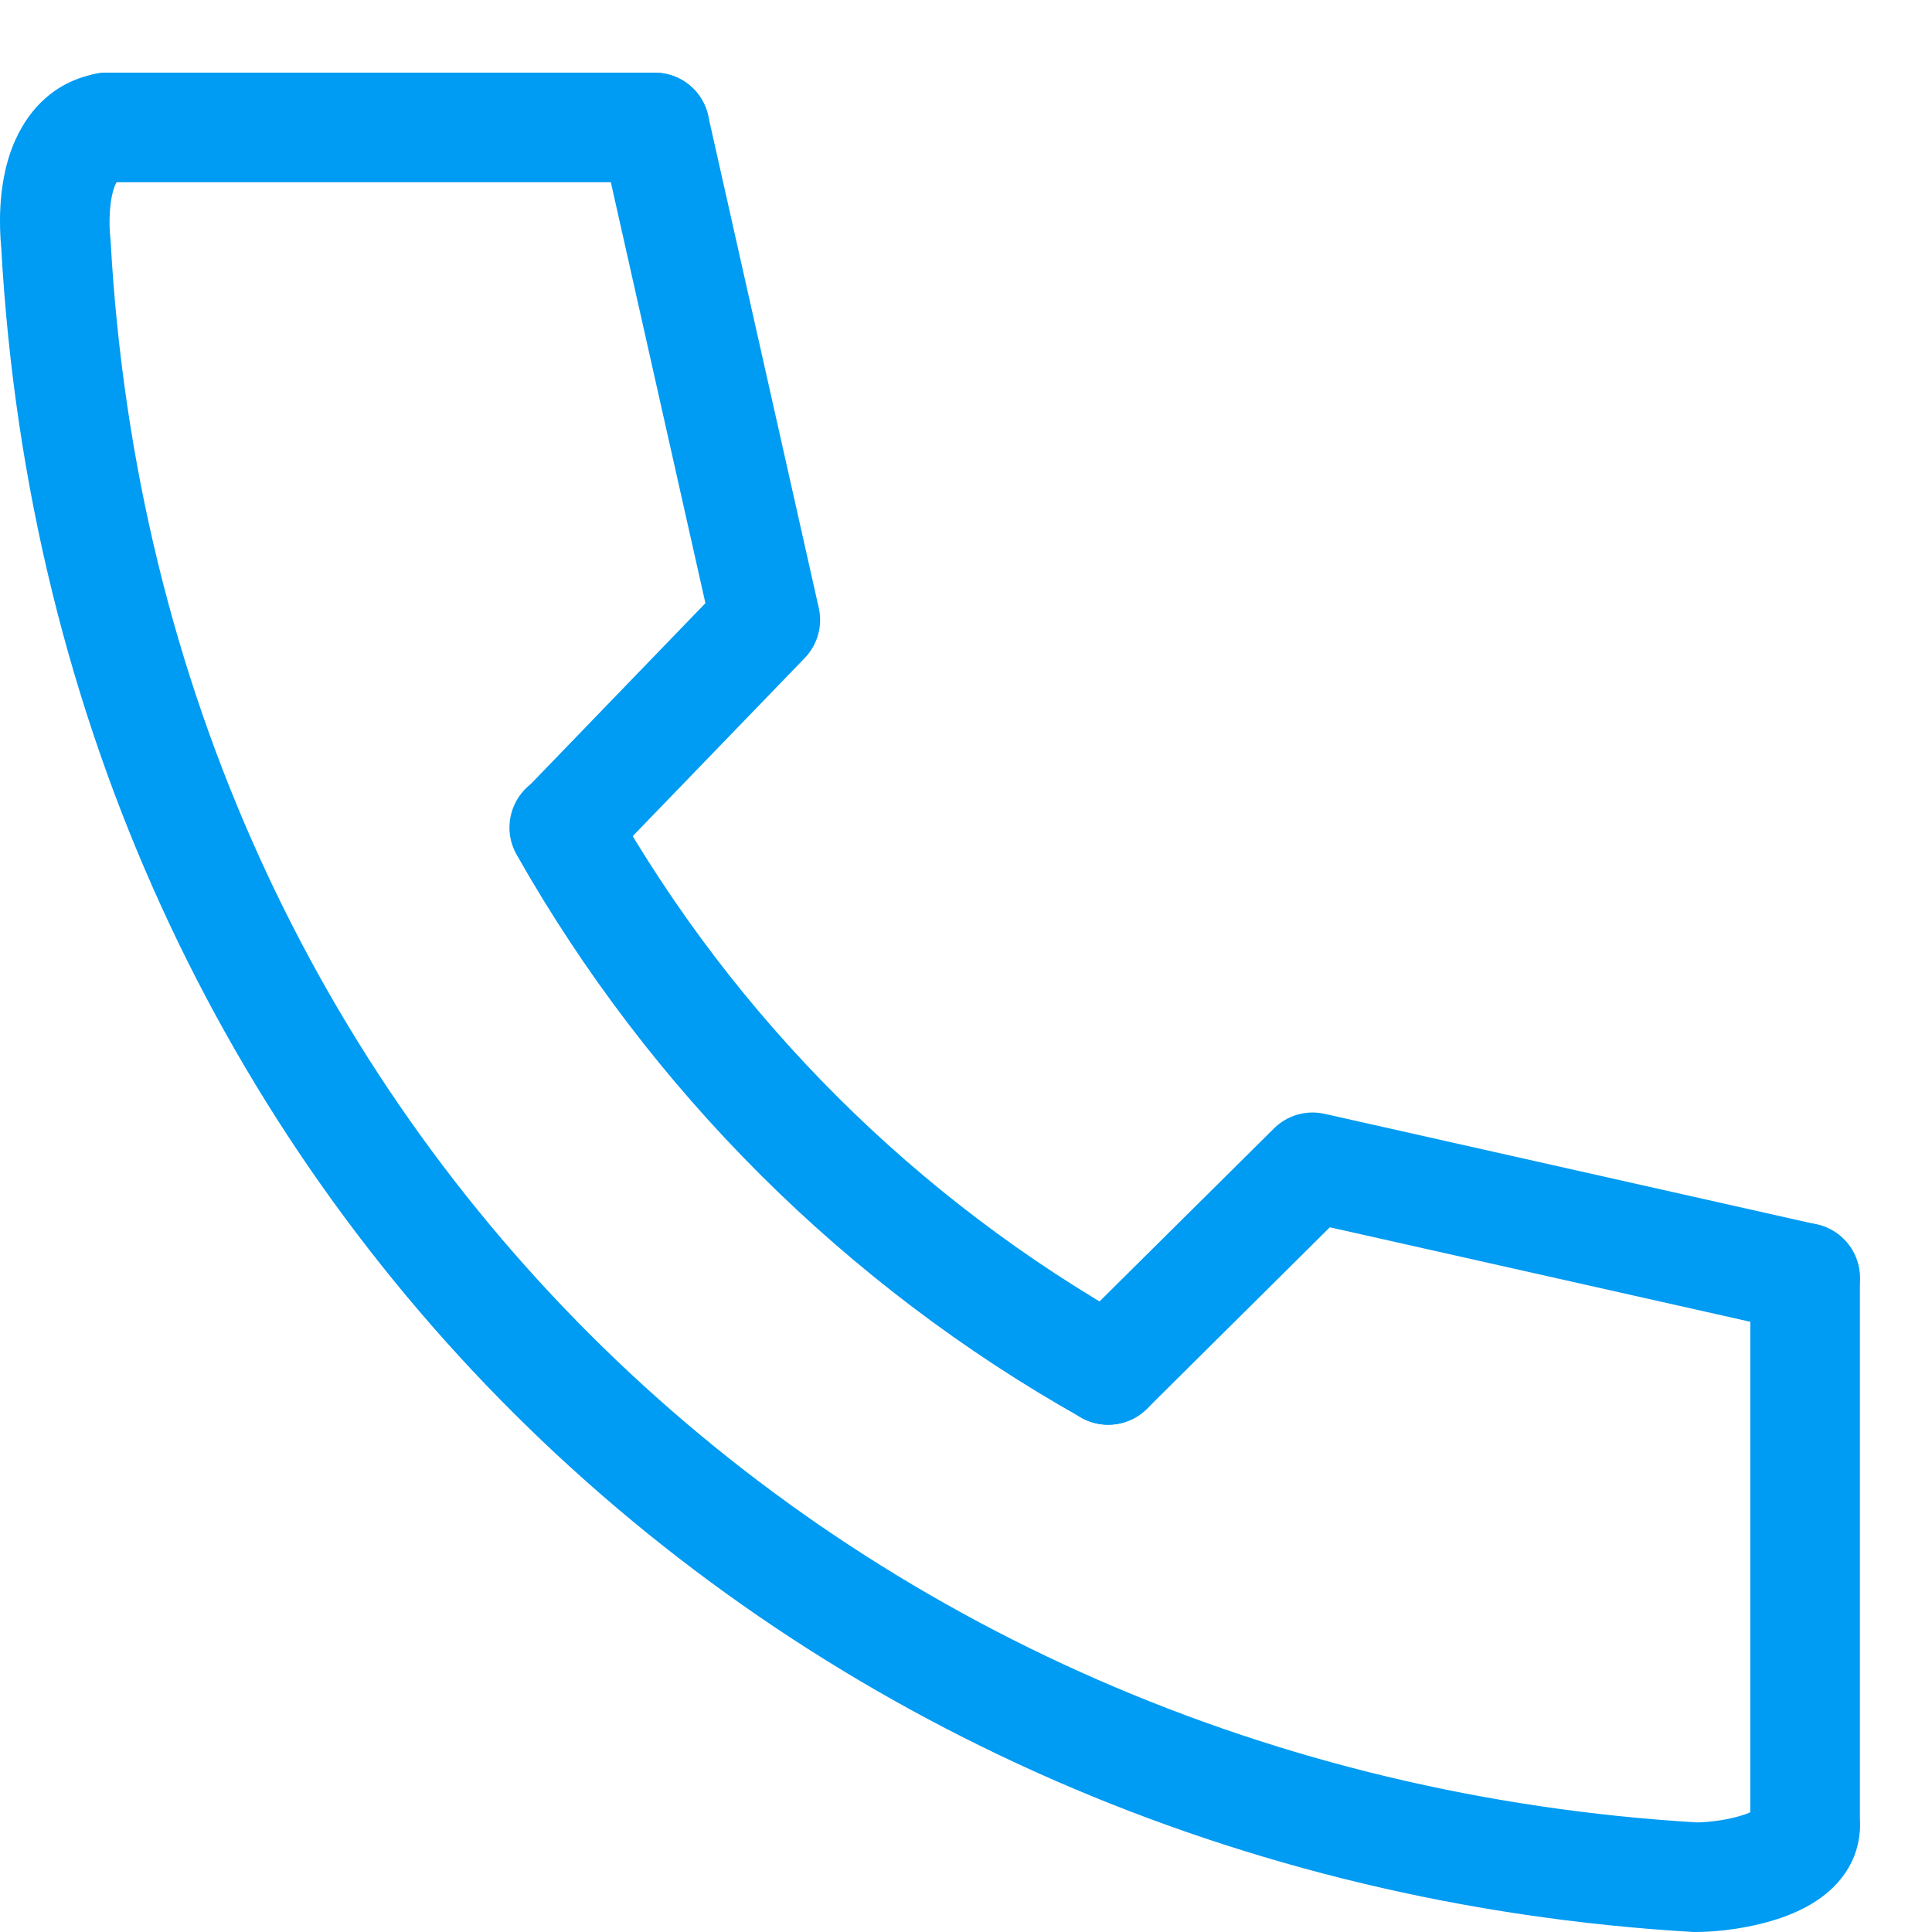
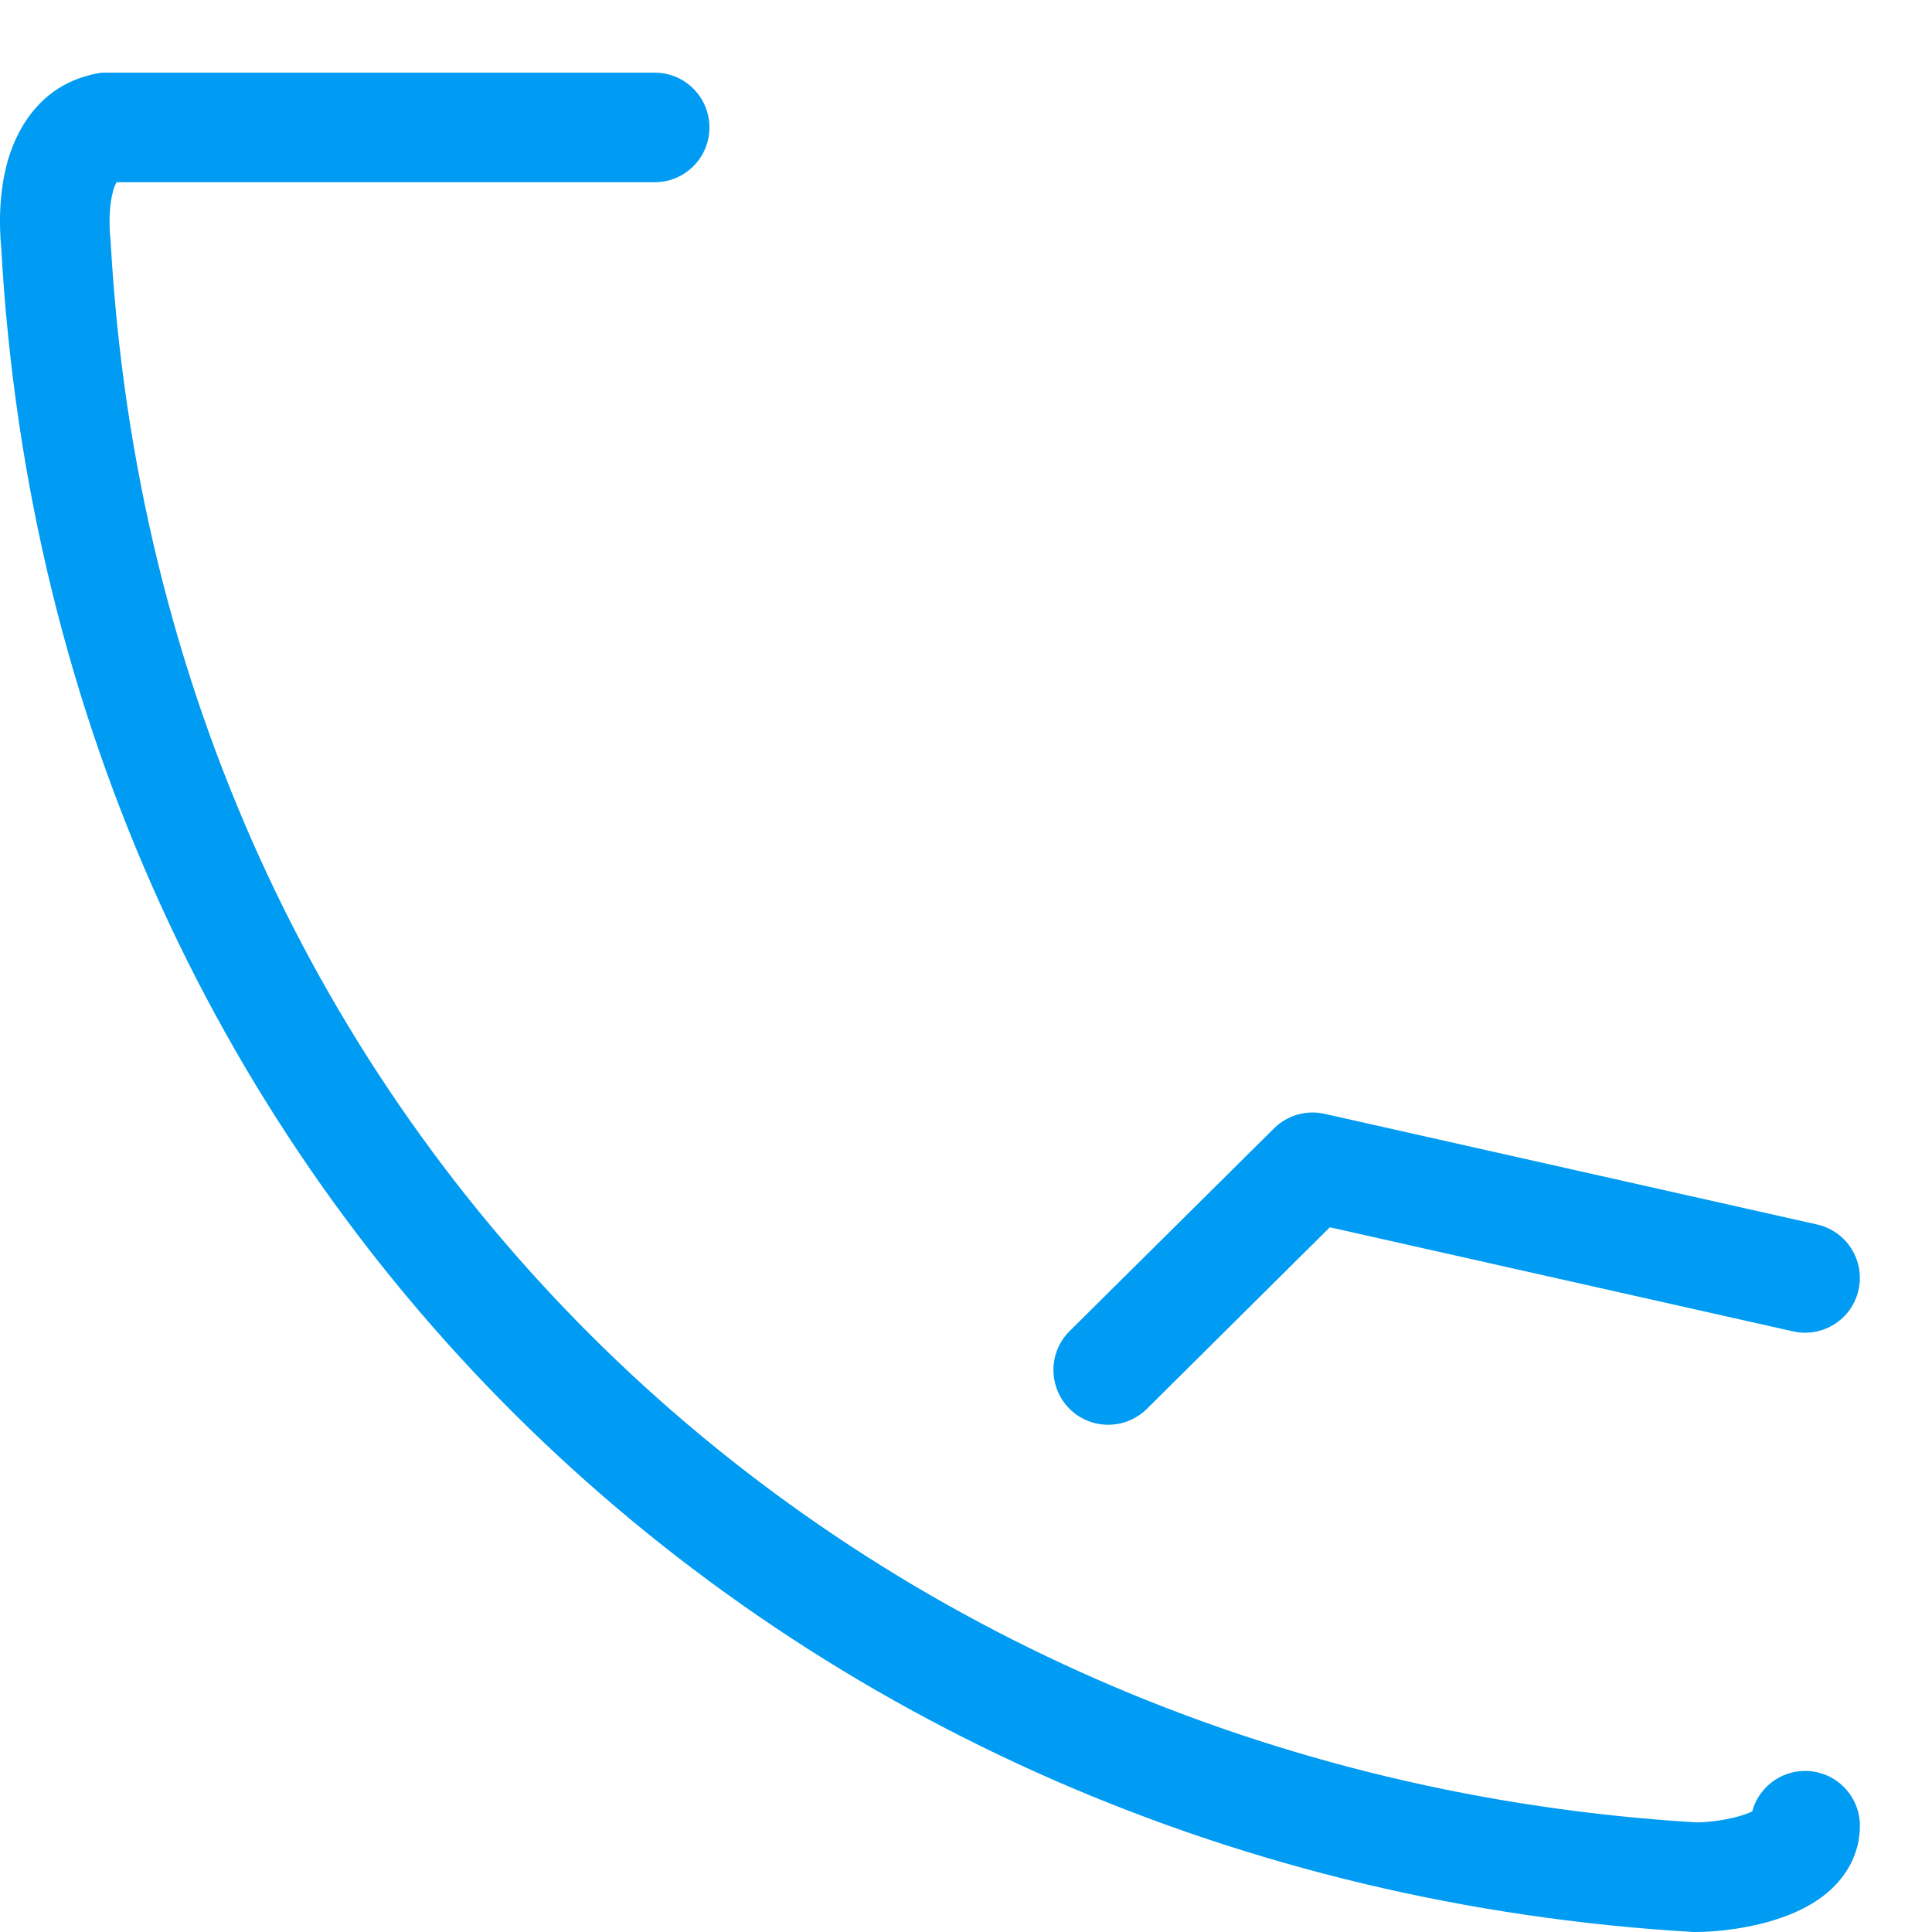
<svg xmlns="http://www.w3.org/2000/svg" width="25" height="25" viewBox="0 0 25 25" fill="none">
  <path fill-rule="evenodd" clip-rule="evenodd" d="M1.517 2.345C1.898 2.272 2.15 1.905 2.08 1.522C2.009 1.137 1.64 0.882 1.255 0.952C0.555 1.08 0.235 1.629 0.107 2.058C-0.016 2.473 -0.012 2.912 0.016 3.206C0.703 15.543 10.22 24.313 21.898 24.999L21.919 25H21.94C22.233 25 22.67 24.949 23.057 24.813C23.25 24.745 23.479 24.64 23.671 24.469C23.874 24.29 24.067 24.006 24.067 23.625C24.067 23.233 23.749 22.916 23.358 22.916C23.03 22.916 22.755 23.138 22.673 23.44C22.65 23.451 22.621 23.463 22.586 23.476C22.387 23.546 22.127 23.58 21.959 23.582C10.968 22.926 2.069 14.693 1.431 3.113L1.43 3.097L1.428 3.082C1.408 2.88 1.415 2.637 1.466 2.462C1.486 2.395 1.506 2.36 1.517 2.345Z" fill="#009BF2" />
-   <path fill-rule="evenodd" clip-rule="evenodd" d="M6.952 10.091C7.293 9.899 7.726 10.019 7.918 10.36C9.516 13.185 11.858 15.519 14.688 17.108C15.029 17.3 15.15 17.732 14.959 18.074C14.767 18.415 14.335 18.536 13.993 18.345C10.938 16.628 8.41 14.108 6.684 11.057C6.492 10.717 6.612 10.284 6.952 10.091Z" fill="#009BF2" />
  <path fill-rule="evenodd" clip-rule="evenodd" d="M16.486 14.601C16.657 14.431 16.904 14.36 17.14 14.413L23.513 15.845C23.895 15.931 24.135 16.31 24.049 16.692C23.964 17.074 23.584 17.314 23.202 17.228L17.208 15.881L14.84 18.231C14.562 18.506 14.113 18.505 13.837 18.227C13.562 17.949 13.563 17.5 13.841 17.224L16.486 14.601Z" fill="#009BF2" />
-   <path fill-rule="evenodd" clip-rule="evenodd" d="M8.316 0.958C8.698 0.872 9.077 1.112 9.163 1.494L10.595 7.867C10.647 8.1 10.579 8.343 10.413 8.515L7.819 11.201C7.547 11.483 7.098 11.491 6.816 11.219C6.535 10.947 6.527 10.498 6.799 10.217L9.128 7.805L7.78 1.805C7.694 1.423 7.934 1.044 8.316 0.958Z" fill="#009BF2" />
  <path fill-rule="evenodd" clip-rule="evenodd" d="M0.674 1.649C0.674 1.258 0.991 0.94 1.382 0.94H8.471C8.863 0.94 9.18 1.258 9.18 1.649C9.18 2.041 8.863 2.358 8.471 2.358H1.382C0.991 2.358 0.674 2.041 0.674 1.649Z" fill="#009BF2" />
-   <path fill-rule="evenodd" clip-rule="evenodd" d="M23.358 15.827C23.749 15.827 24.067 16.145 24.067 16.536V23.625C24.067 24.016 23.749 24.334 23.358 24.334C22.966 24.334 22.649 24.016 22.649 23.625V16.536C22.649 16.145 22.966 15.827 23.358 15.827Z" fill="#009BF2" />
</svg>